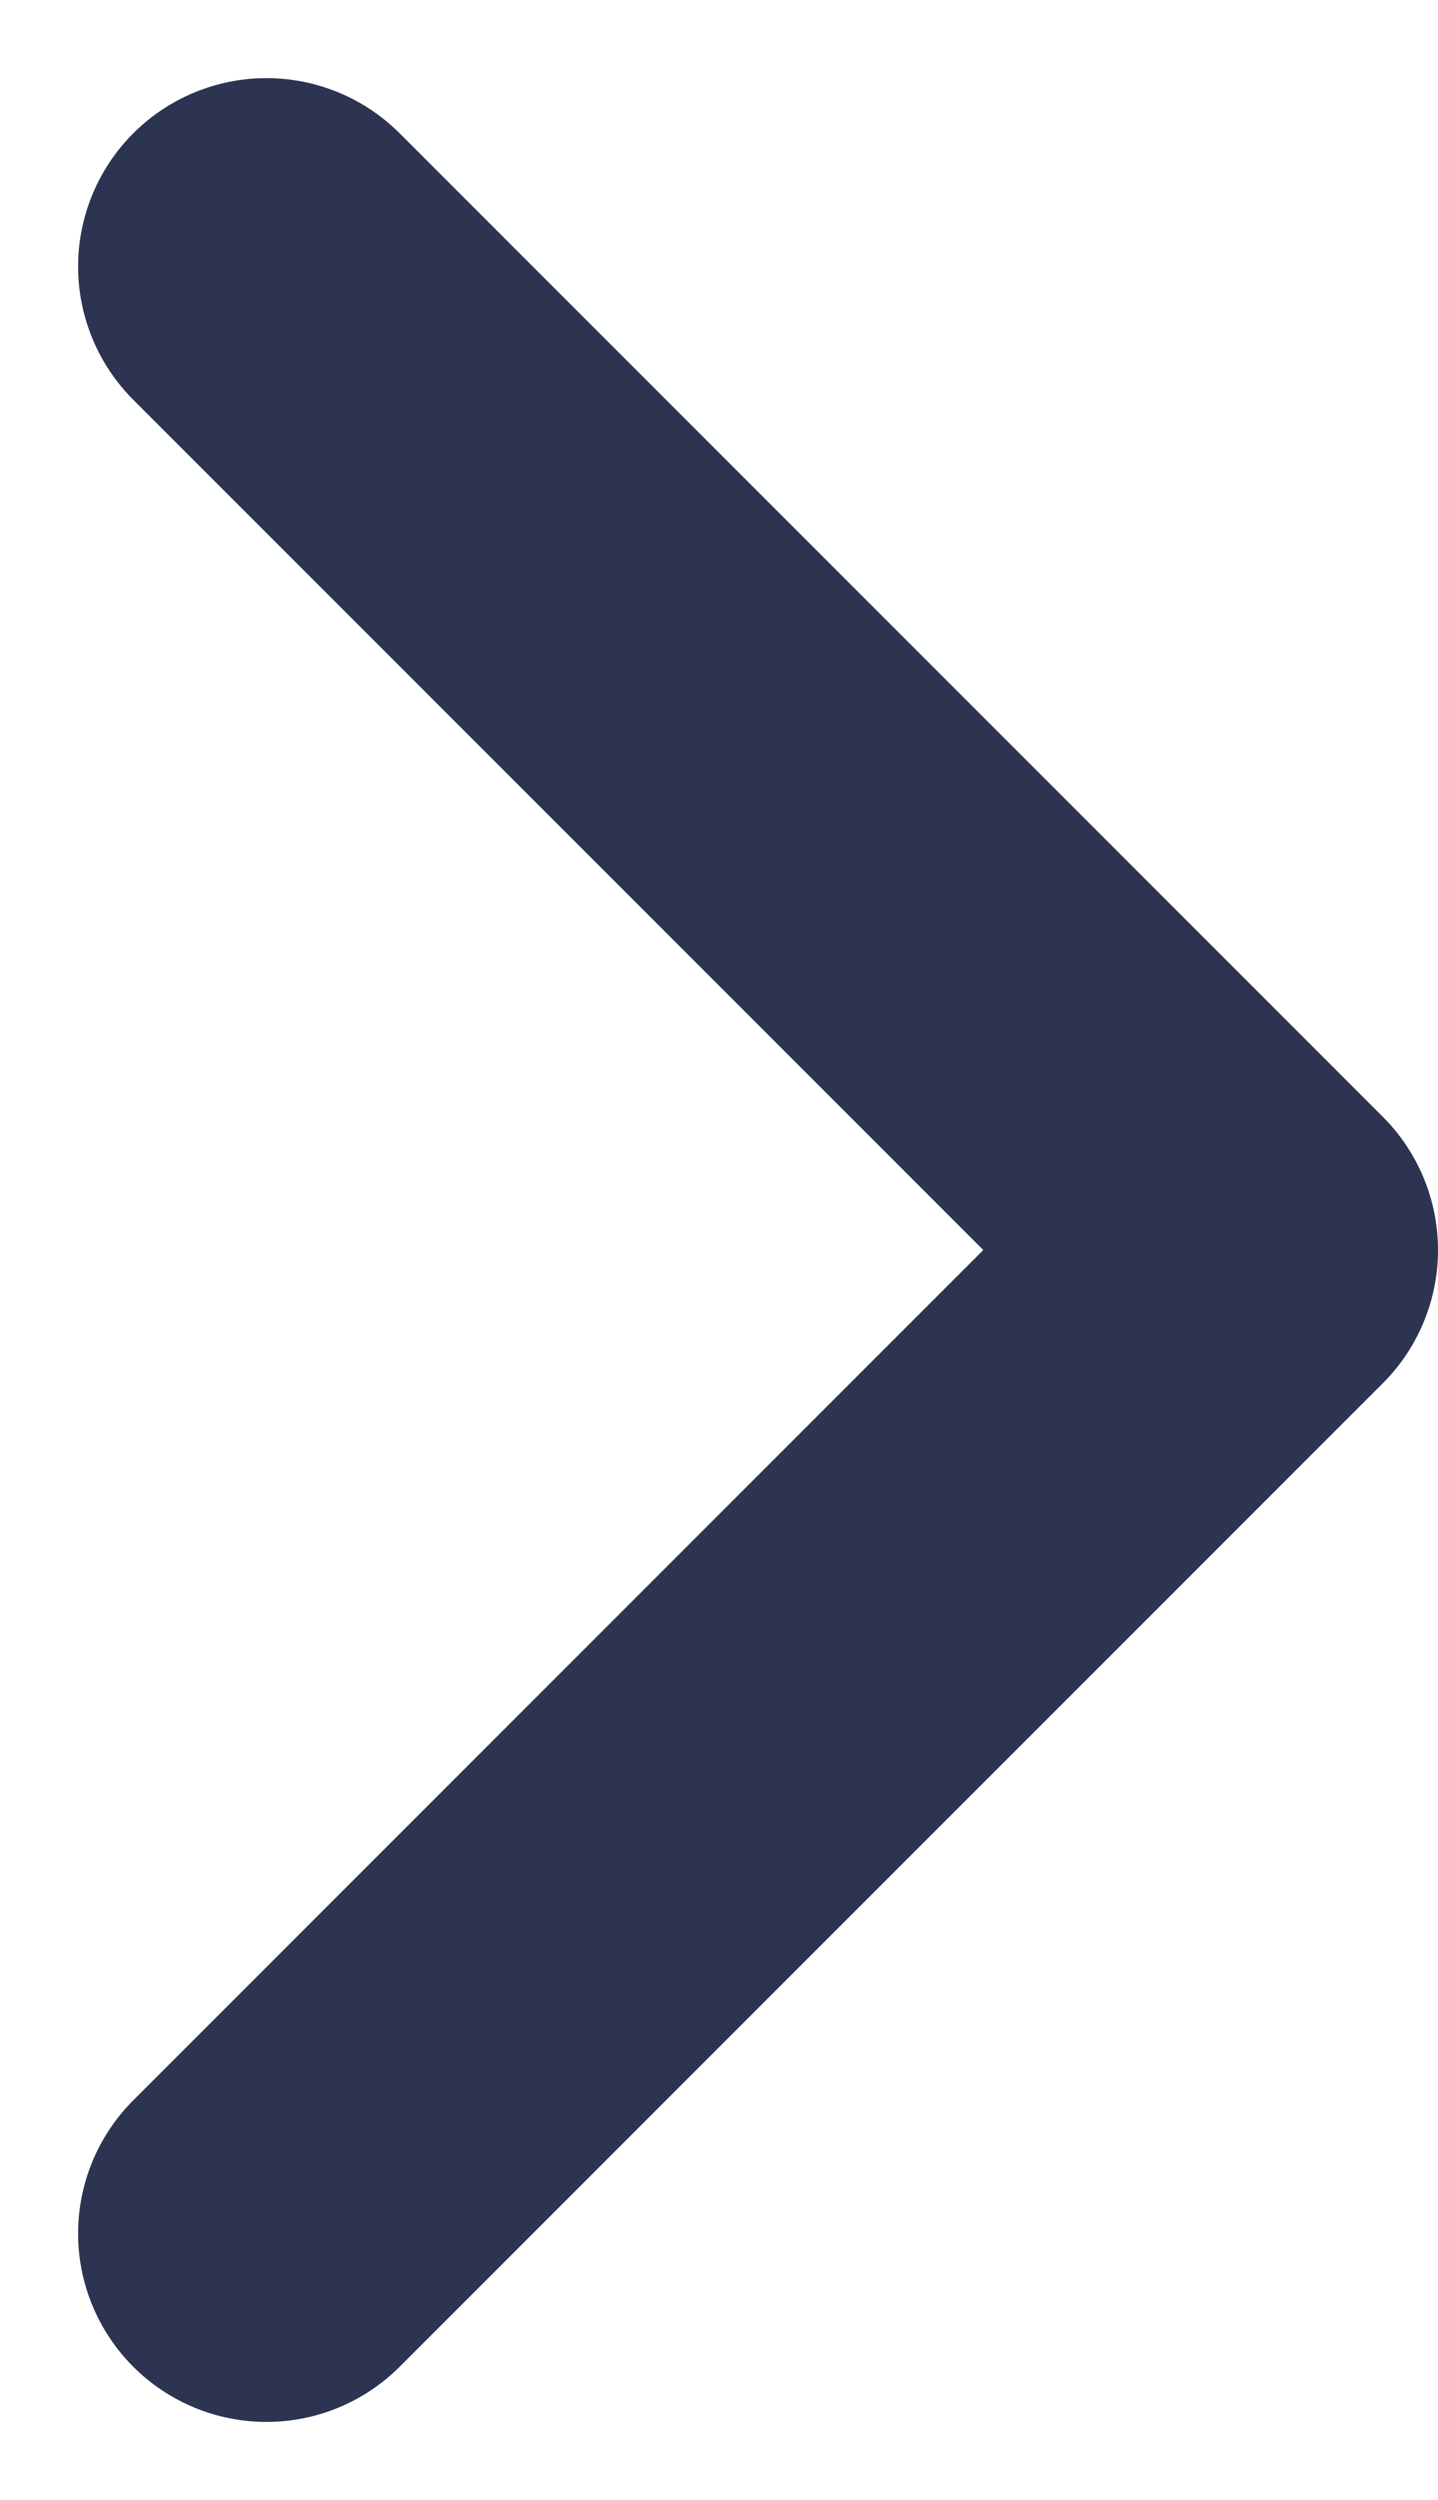
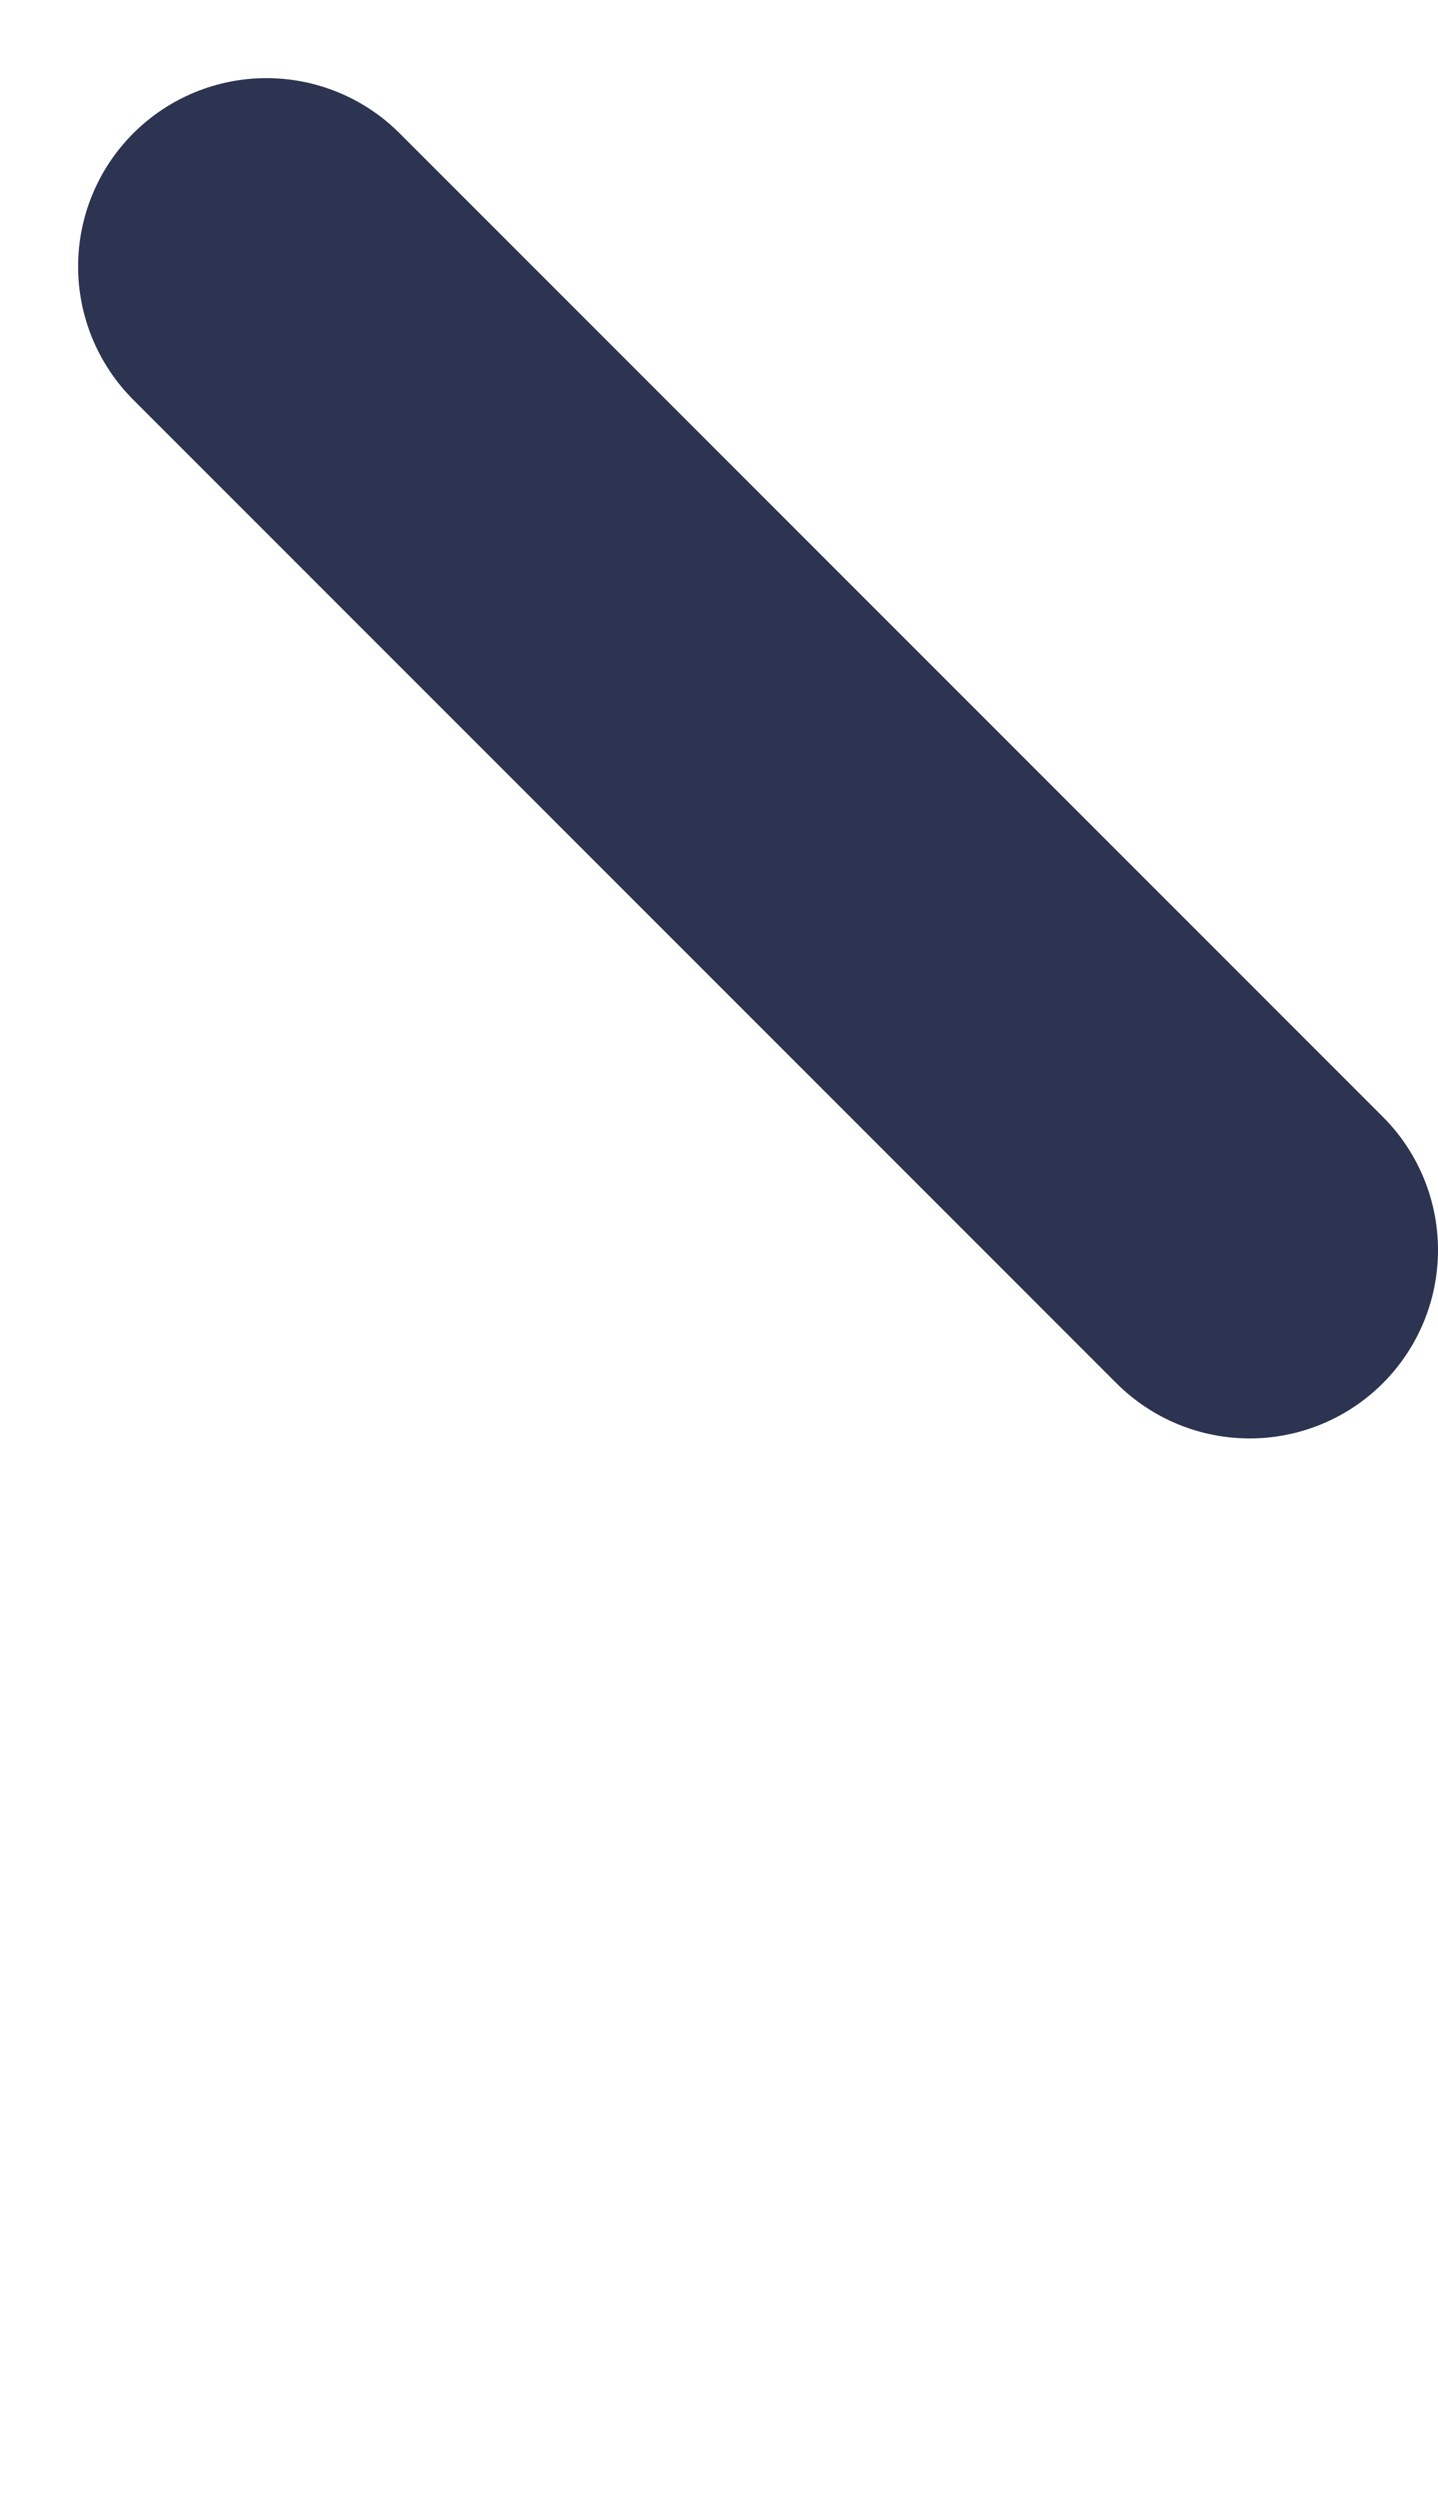
<svg xmlns="http://www.w3.org/2000/svg" width="5.726" height="9.951" viewBox="0 0 5.726 9.951">
-   <path id="Path_546" data-name="Path 546" d="M9,6l3.915,3.915L9,13.83" transform="translate(-7.939 -4.939)" fill="none" stroke="#2c3451" stroke-linecap="round" stroke-linejoin="round" stroke-width="1.5" />
+   <path id="Path_546" data-name="Path 546" d="M9,6l3.915,3.915" transform="translate(-7.939 -4.939)" fill="none" stroke="#2c3451" stroke-linecap="round" stroke-linejoin="round" stroke-width="1.5" />
</svg>